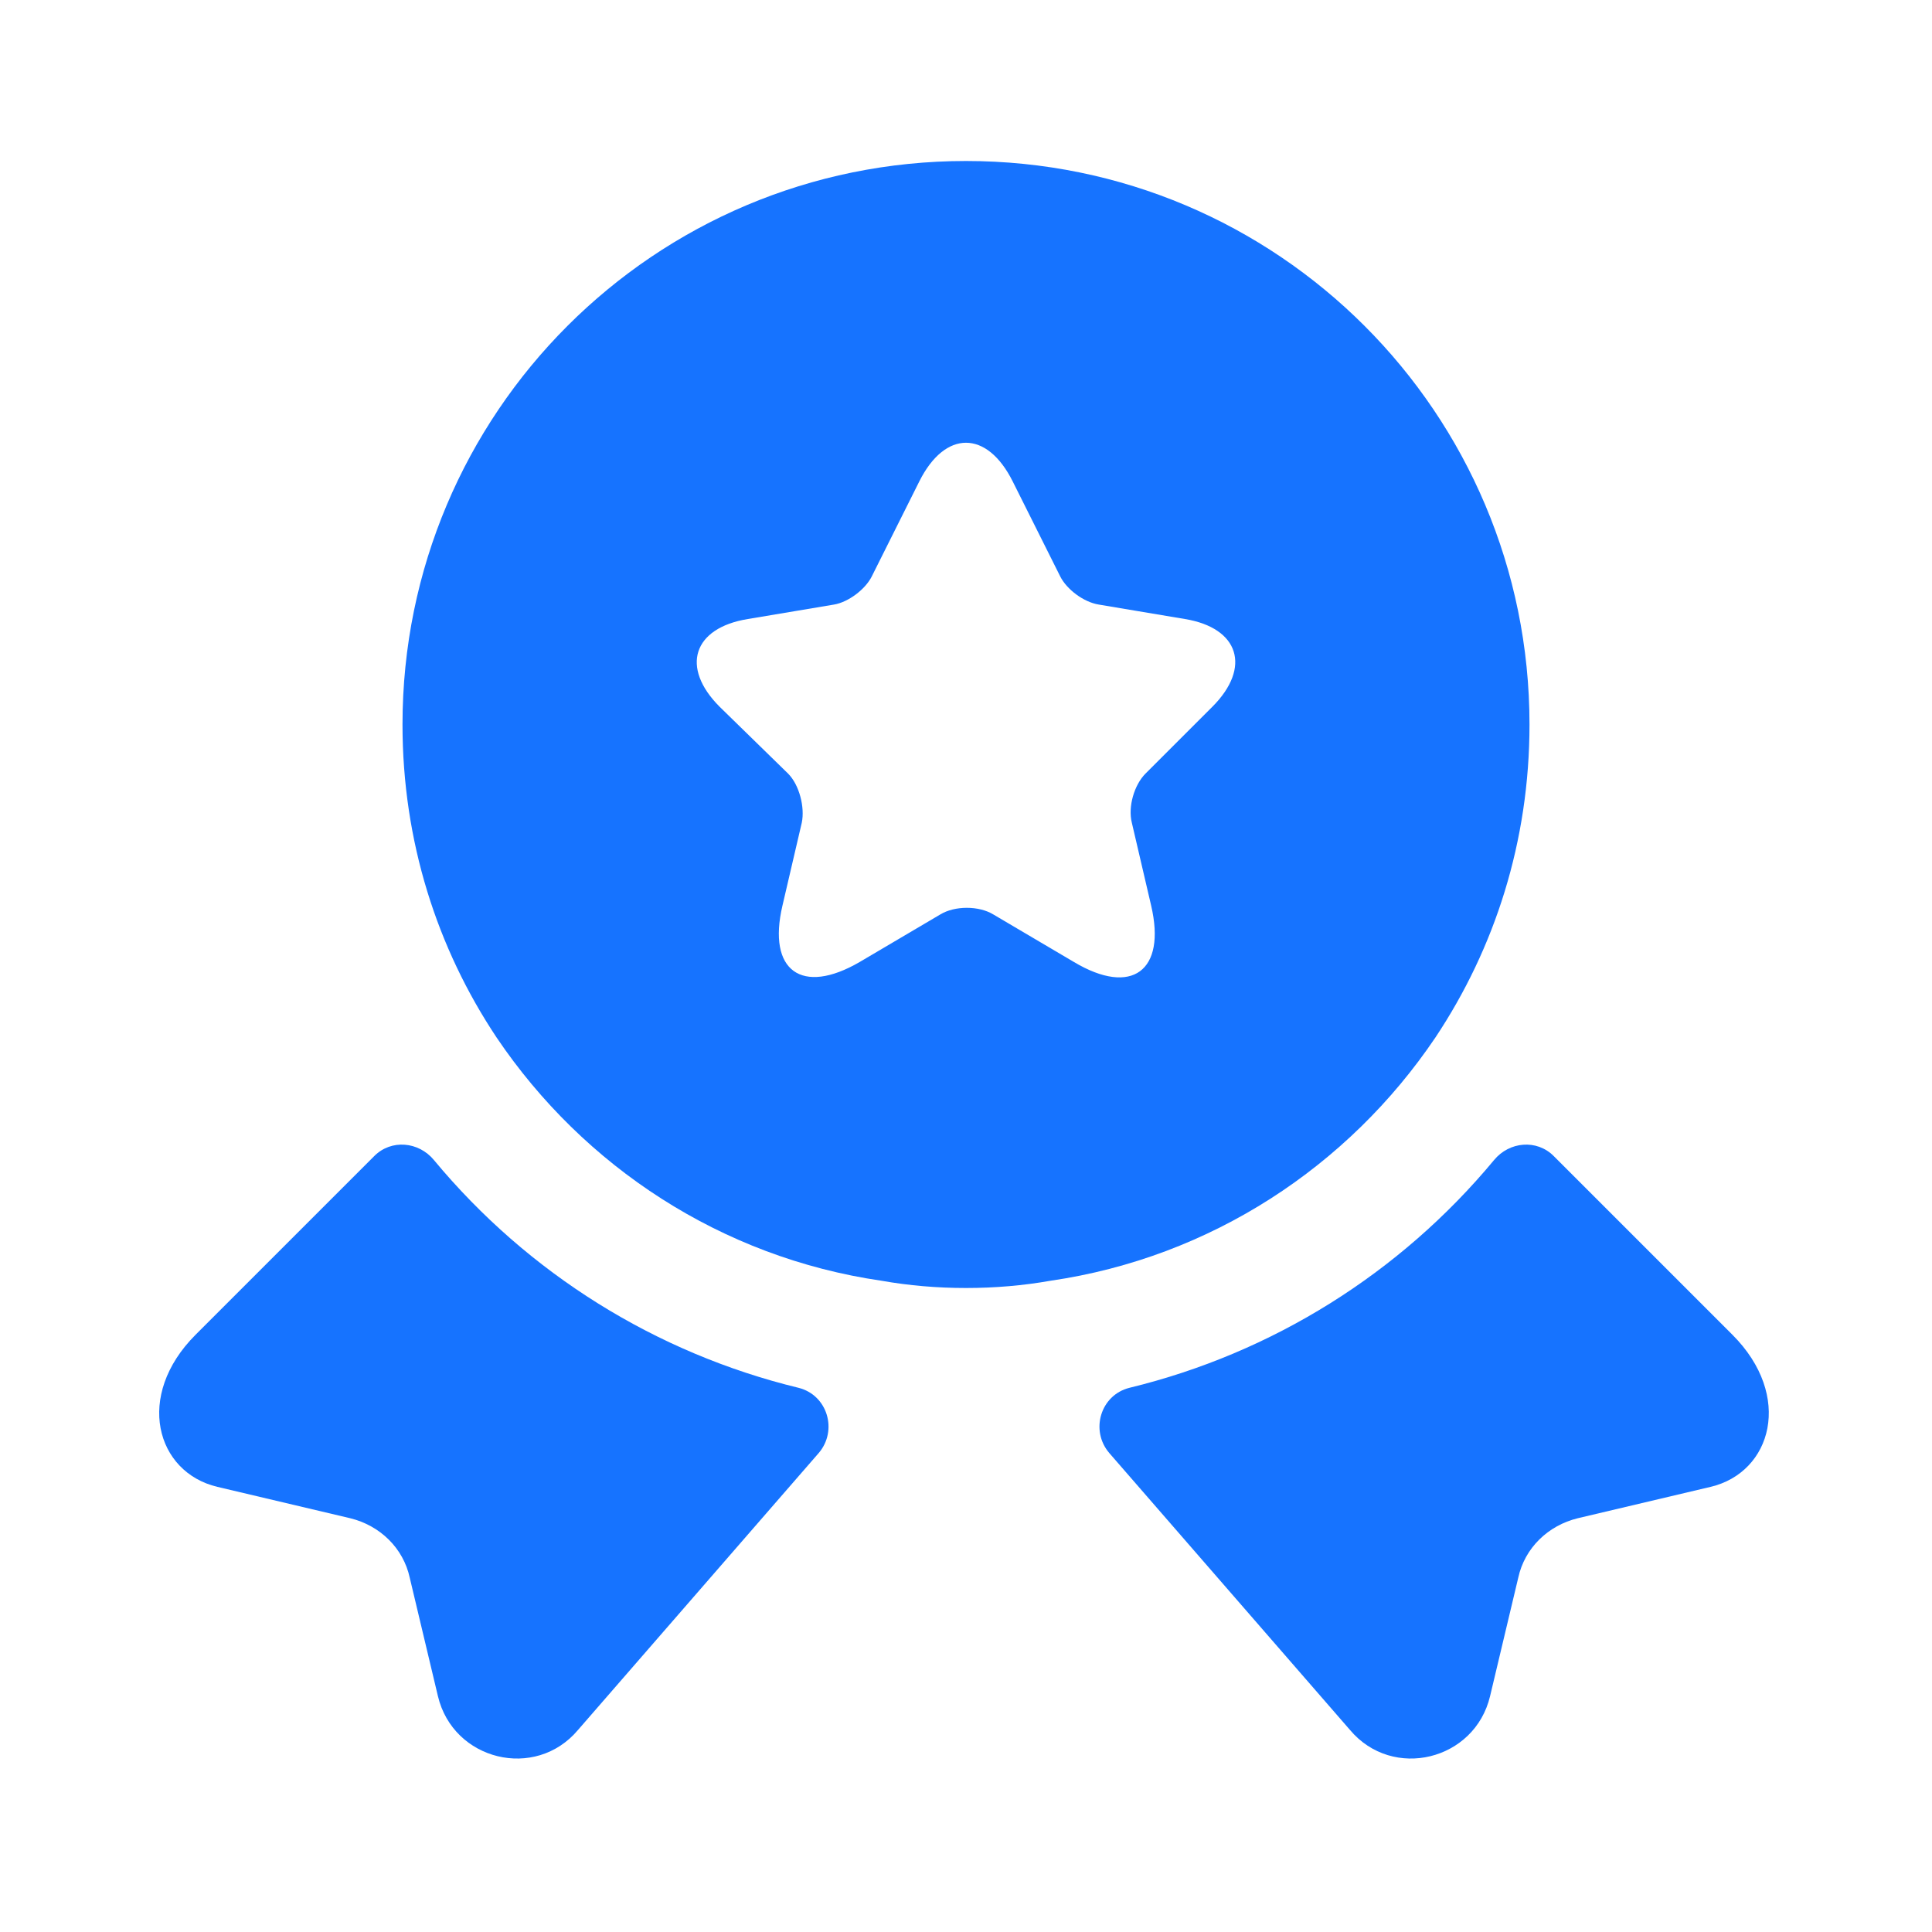
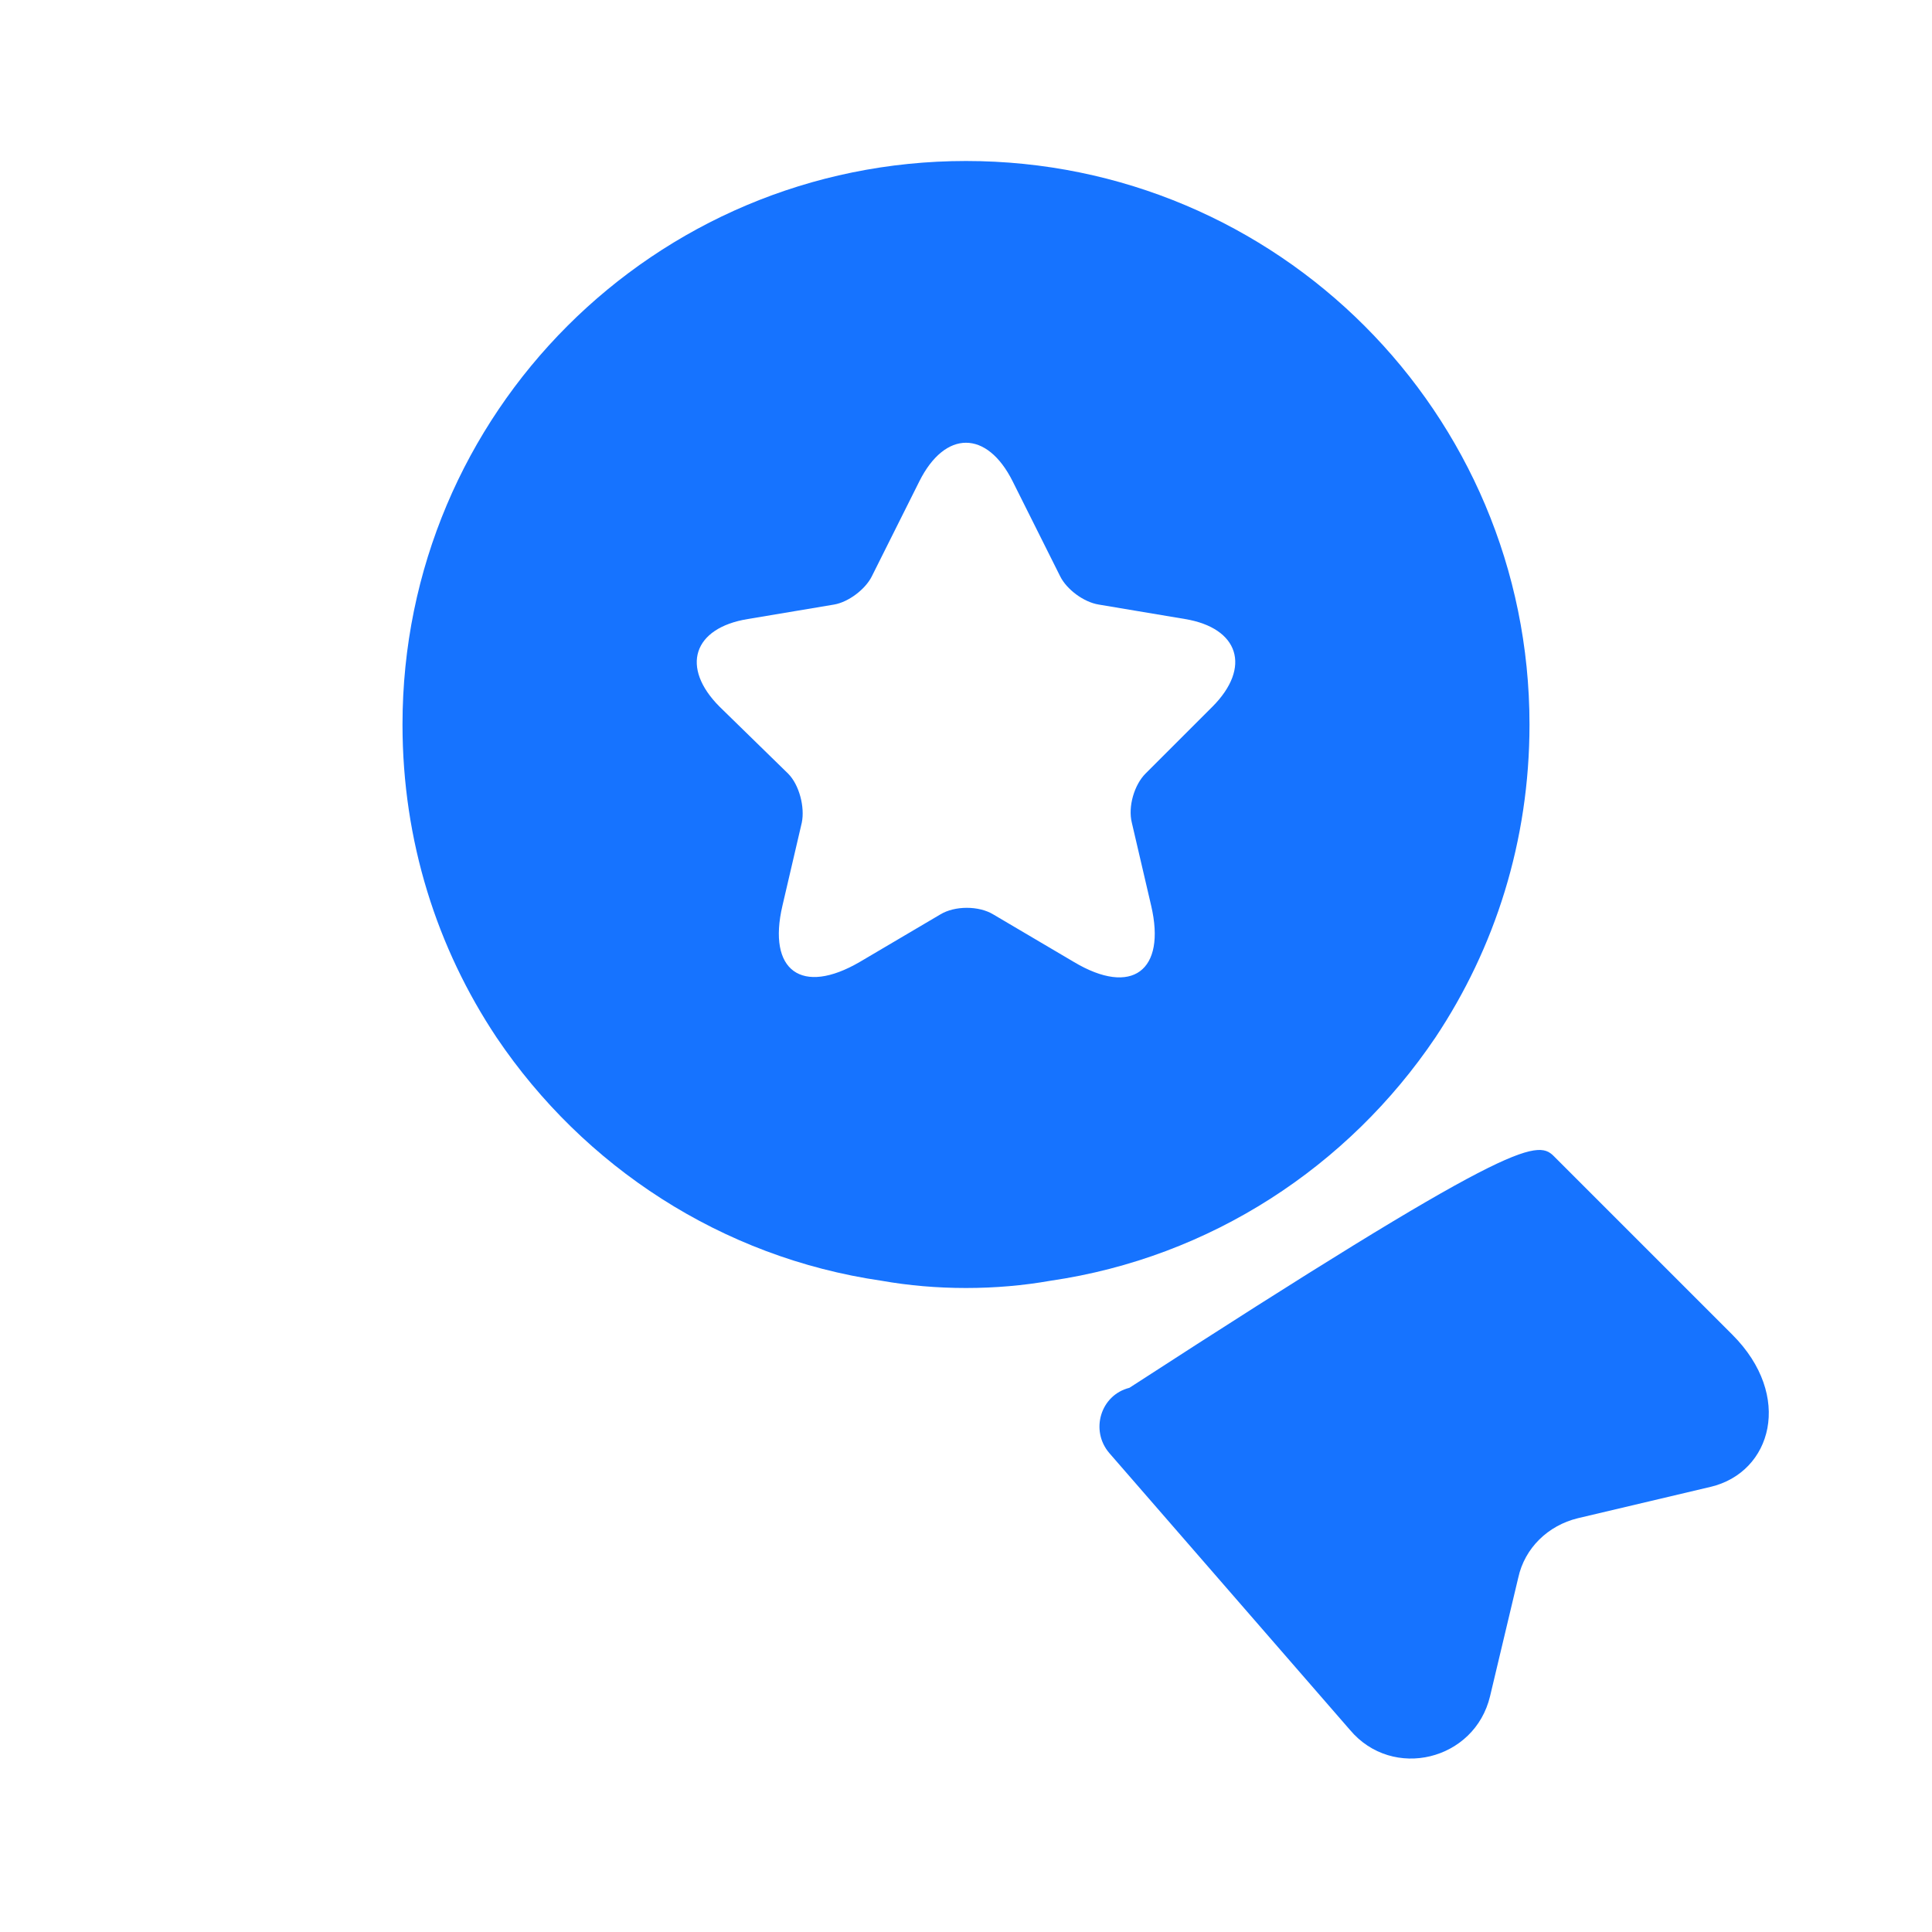
<svg xmlns="http://www.w3.org/2000/svg" width="54" height="54" viewBox="0 0 54 54" fill="none">
-   <path d="M47.812 41.558L44.1 42.435C43.267 42.638 42.615 43.268 42.435 44.1L41.648 47.408C41.22 49.208 38.925 49.77 37.733 48.353L31.005 40.613C30.465 39.983 30.758 38.993 31.567 38.79C35.55 37.823 39.127 35.595 41.76 32.423C42.188 31.905 42.953 31.838 43.425 32.31L48.42 37.305C50.13 39.015 49.523 41.153 47.812 41.558Z" fill="#1673FF" />
-   <path d="M6.075 41.558L9.788 42.435C10.62 42.638 11.273 43.268 11.453 44.1L12.24 47.408C12.668 49.208 14.963 49.77 16.155 48.353L22.883 40.613C23.423 39.983 23.13 38.993 22.32 38.79C18.338 37.823 14.76 35.595 12.128 32.423C11.7 31.905 10.935 31.838 10.463 32.31L5.468 37.305C3.758 39.015 4.365 41.153 6.075 41.558Z" fill="#1673FF" />
+   <path d="M47.812 41.558L44.1 42.435C43.267 42.638 42.615 43.268 42.435 44.1L41.648 47.408C41.22 49.208 38.925 49.77 37.733 48.353L31.005 40.613C30.465 39.983 30.758 38.993 31.567 38.79C42.188 31.905 42.953 31.838 43.425 32.31L48.42 37.305C50.13 39.015 49.523 41.153 47.812 41.558Z" fill="#1673FF" />
  <path d="M27 4.5C18.293 4.5 11.25 11.543 11.25 20.25C11.25 23.512 12.217 26.505 13.883 29.003C16.312 32.602 20.16 35.145 24.637 35.797C25.402 35.932 26.19 36 27 36C27.81 36 28.598 35.932 29.363 35.797C33.84 35.145 37.688 32.602 40.117 29.003C41.782 26.505 42.75 23.512 42.75 20.25C42.75 11.543 35.708 4.5 27 4.5ZM33.885 19.755L32.017 21.622C31.703 21.938 31.523 22.545 31.635 22.995L32.175 25.312C32.602 27.135 31.635 27.855 30.015 26.887L27.765 25.56C27.36 25.312 26.685 25.312 26.28 25.56L24.03 26.887C22.41 27.832 21.442 27.135 21.87 25.312L22.41 22.995C22.5 22.567 22.343 21.938 22.027 21.622L20.115 19.755C19.012 18.652 19.372 17.55 20.902 17.302L23.31 16.898C23.715 16.83 24.188 16.47 24.367 16.11L25.695 13.455C26.415 12.015 27.585 12.015 28.305 13.455L29.633 16.11C29.812 16.47 30.285 16.83 30.712 16.898L33.12 17.302C34.627 17.55 34.987 18.652 33.885 19.755Z" fill="#1673FF" />
</svg>